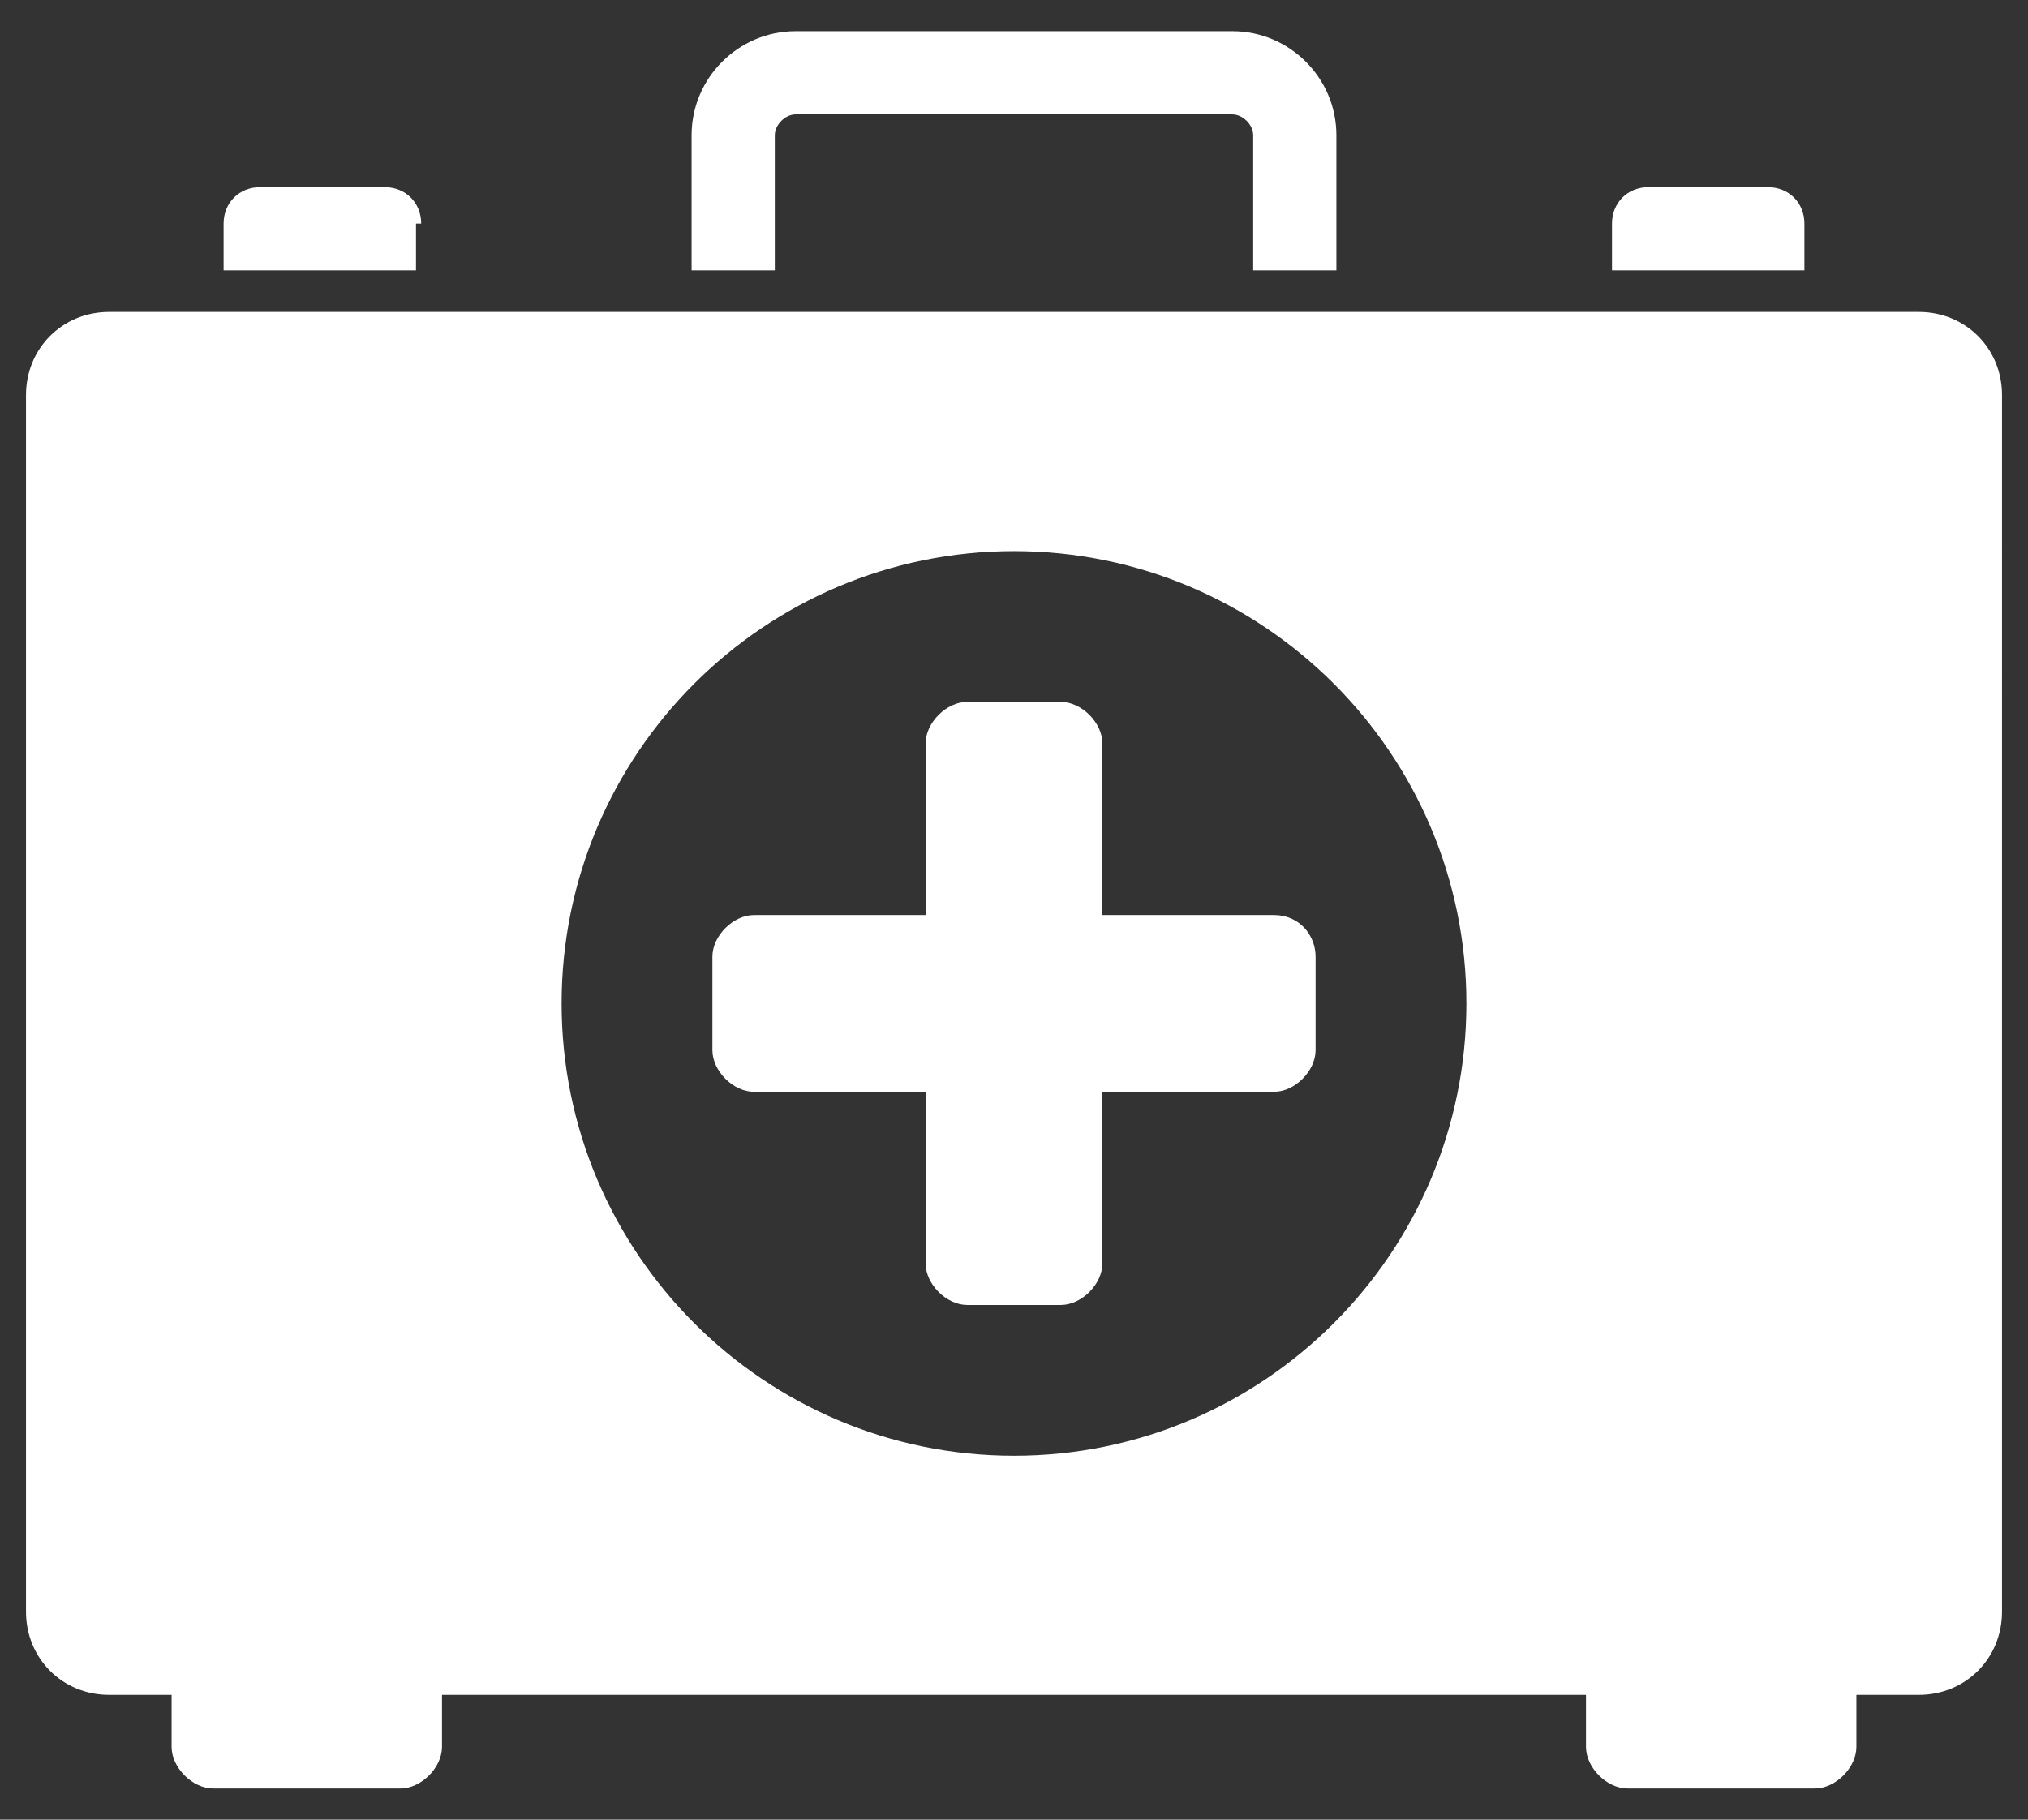
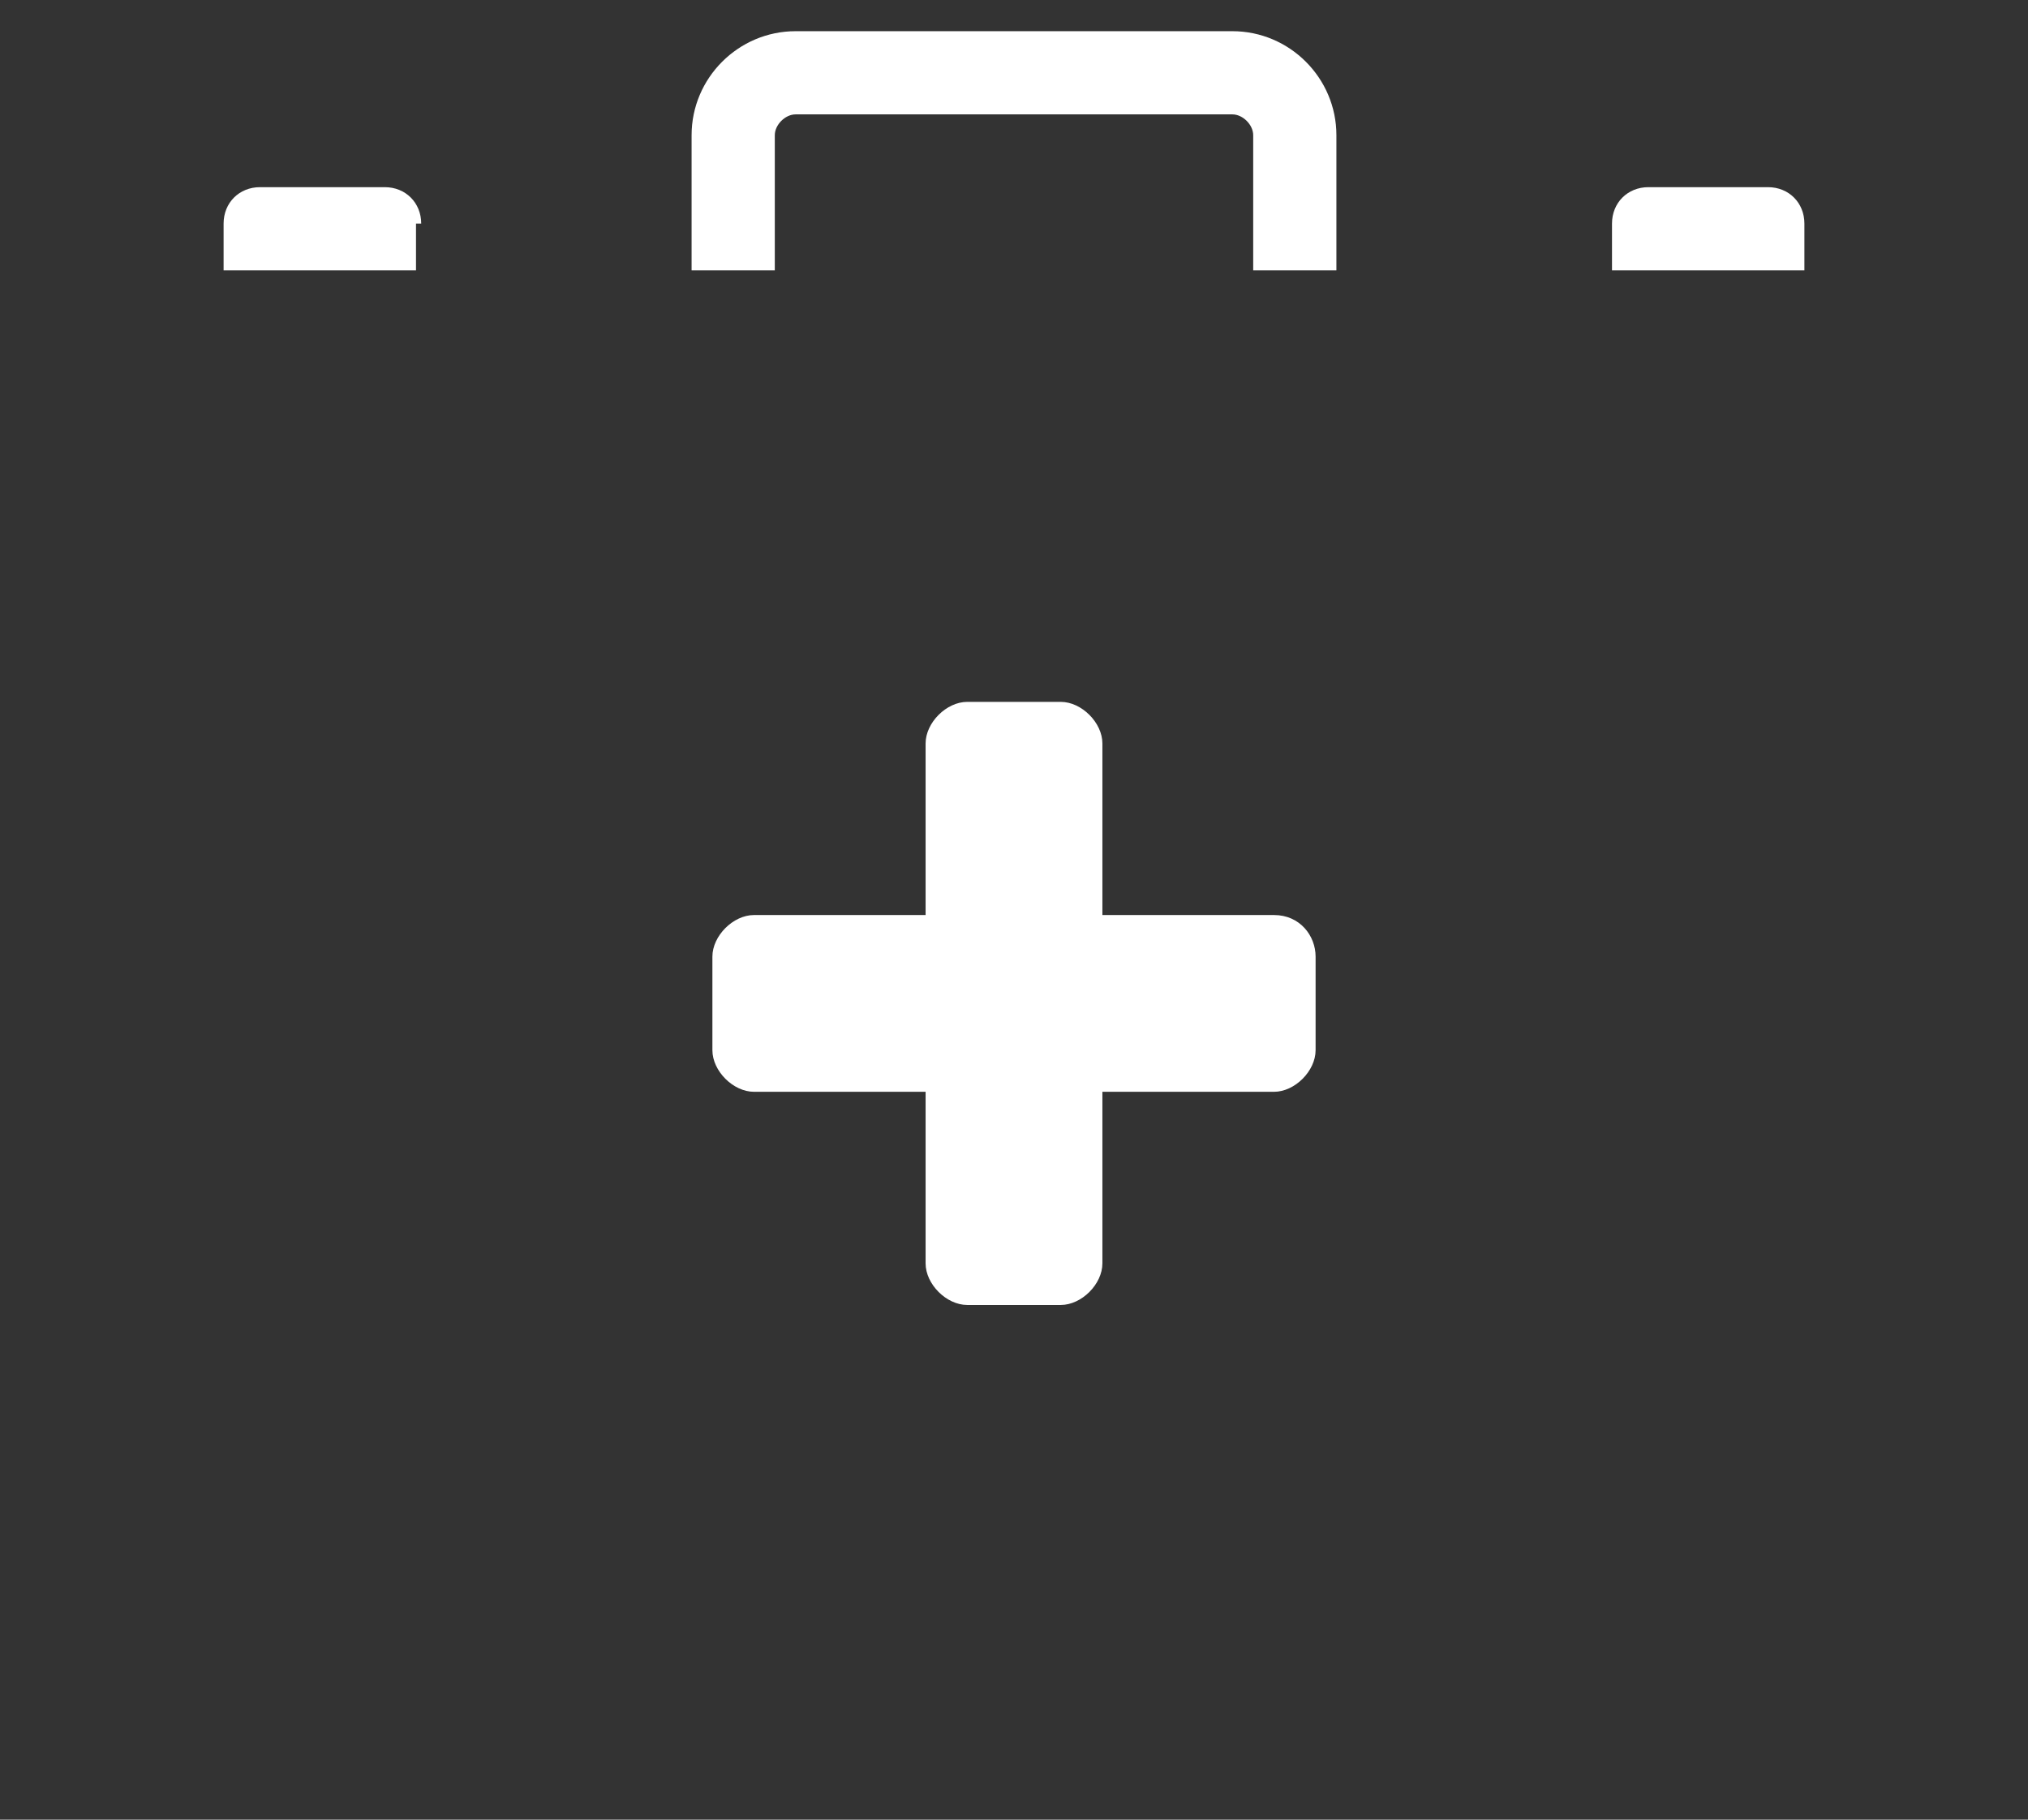
<svg xmlns="http://www.w3.org/2000/svg" version="1.1" id="Layer_1" x="0px" y="0px" width="39px" height="35px" viewBox="0 0 39 35" style="enable-background:new 0 0 39 35;" xml:space="preserve">
  <rect x="0" y="0" width="39" height="35" fill="#333333" stroke="none" />
  <g id="_x34_6_First_aid_kit">
    <g>
      <path id="XMLID_6_" style="fill:#FFFFFF;" d="M8.1,4.3c0-0.4-0.3-0.7-0.7-0.7H5c-0.4,0-0.7,0.3-0.7,0.7v0.9h3.7V4.3z" />
      <path id="XMLID_5_" style="fill:#FFFFFF;" d="M34.7,4.3c0-0.4-0.3-0.7-0.7-0.7h-2.3c-0.4,0-0.7,0.3-0.7,0.7v0.9h3.7V4.3z" />
      <path id="XMLID_4_" style="fill:#FFFFFF;" d="M14.9,2.6c0-0.2,0.2-0.4,0.4-0.4h8.4c0.2,0,0.4,0.2,0.4,0.4v2.6h1.6V2.6    c0-1.1-0.9-2-2-2h-8.4c-1.1,0-2,0.9-2,2v2.6h1.6V2.6z" />
-       <path style="fill:#FFFFFF;" d="M36.9,6H2.1C1.2,6,0.5,6.7,0.5,7.6V31c0,0.9,0.7,1.6,1.6,1.6h1.2v1c0,0.4,0.4,0.8,0.8,0.8h3.6    c0.4,0,0.8-0.4,0.8-0.8v-1h22v1c0,0.4,0.4,0.8,0.8,0.8h3.6c0.4,0,0.8-0.4,0.8-0.8v-1h1.2c0.9,0,1.6-0.7,1.6-1.6V7.6    C38.5,6.7,37.8,6,36.9,6L36.9,6z M19.5,28c-4.8,0-8.7-3.9-8.7-8.7c0-4.8,3.9-8.7,8.7-8.7s8.7,3.9,8.7,8.7    C28.2,24.1,24.3,28,19.5,28z" />
      <path id="XMLID_1_" style="fill:#FFFFFF;" d="M24.5,17.6h-3.3v-3.3c0-0.4-0.4-0.8-0.8-0.8h-1.8c-0.4,0-0.8,0.4-0.8,0.8v3.3h-3.3    c-0.4,0-0.8,0.4-0.8,0.8v1.8c0,0.4,0.4,0.8,0.8,0.8h3.3v3.3c0,0.4,0.4,0.8,0.8,0.8h1.8c0.4,0,0.8-0.4,0.8-0.8V21h3.3    c0.4,0,0.8-0.4,0.8-0.8v-1.8C25.3,18,25,17.6,24.5,17.6L24.5,17.6z" />
    </g>
  </g>
</svg>